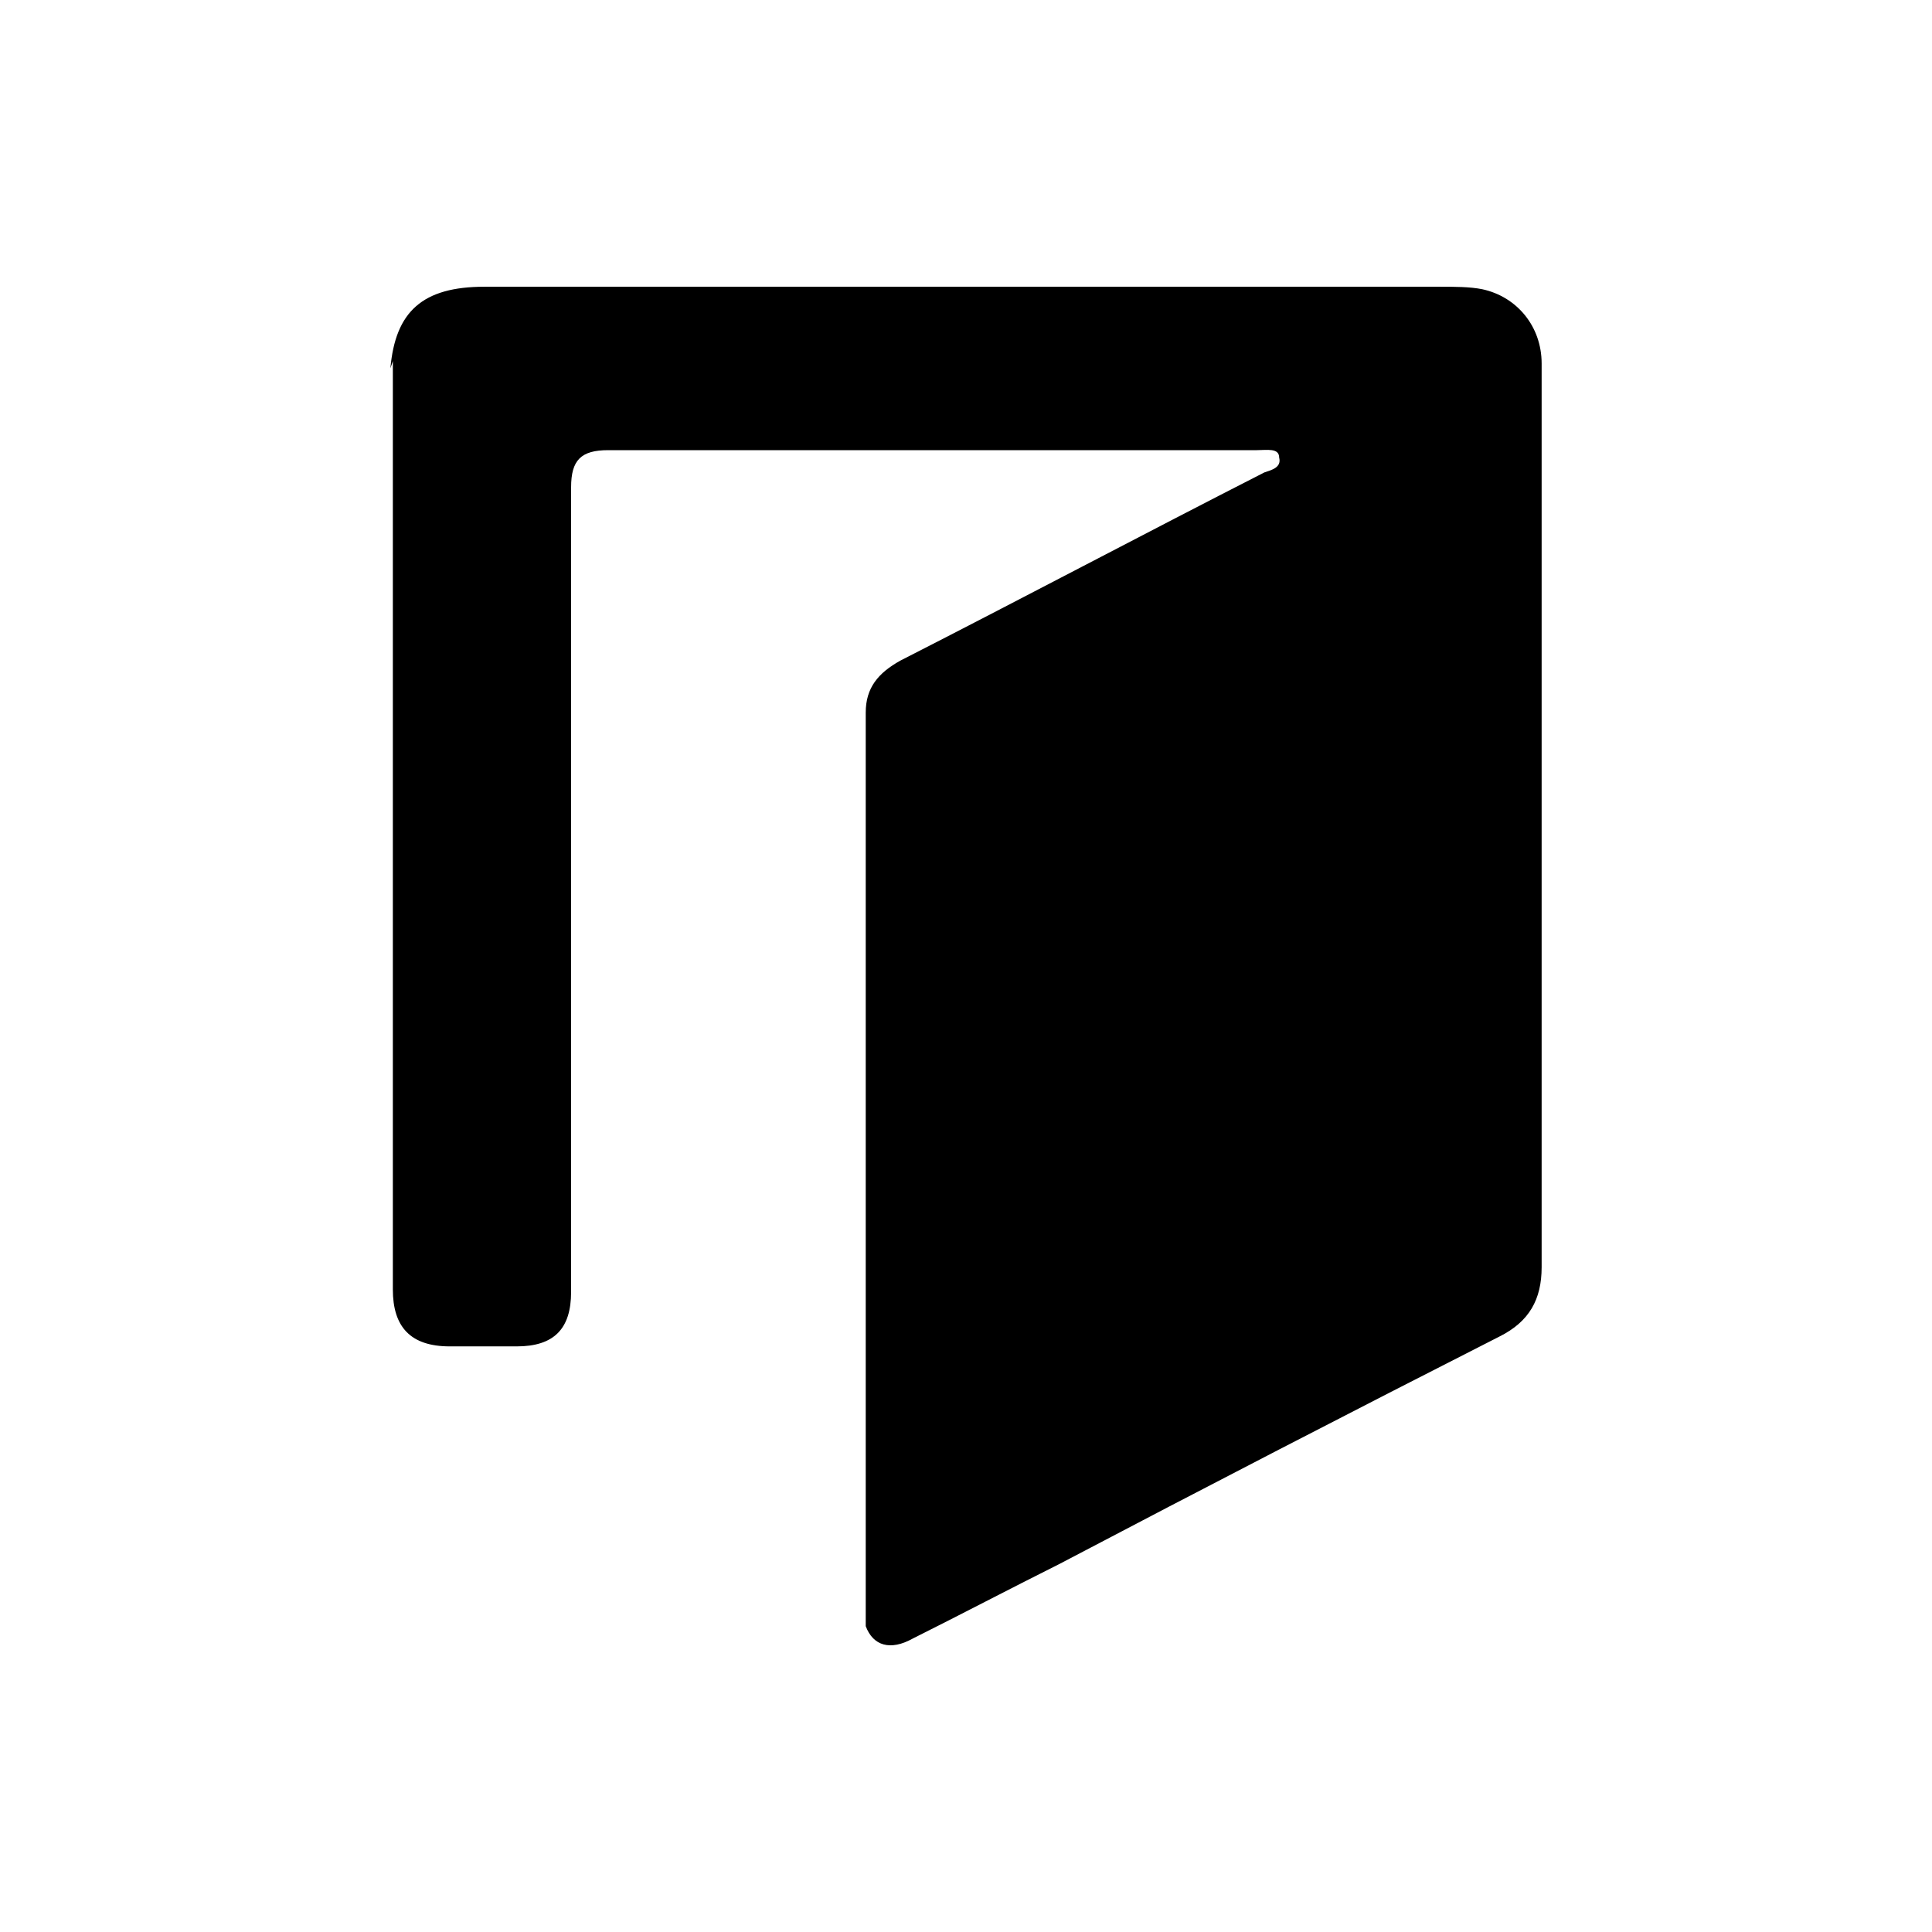
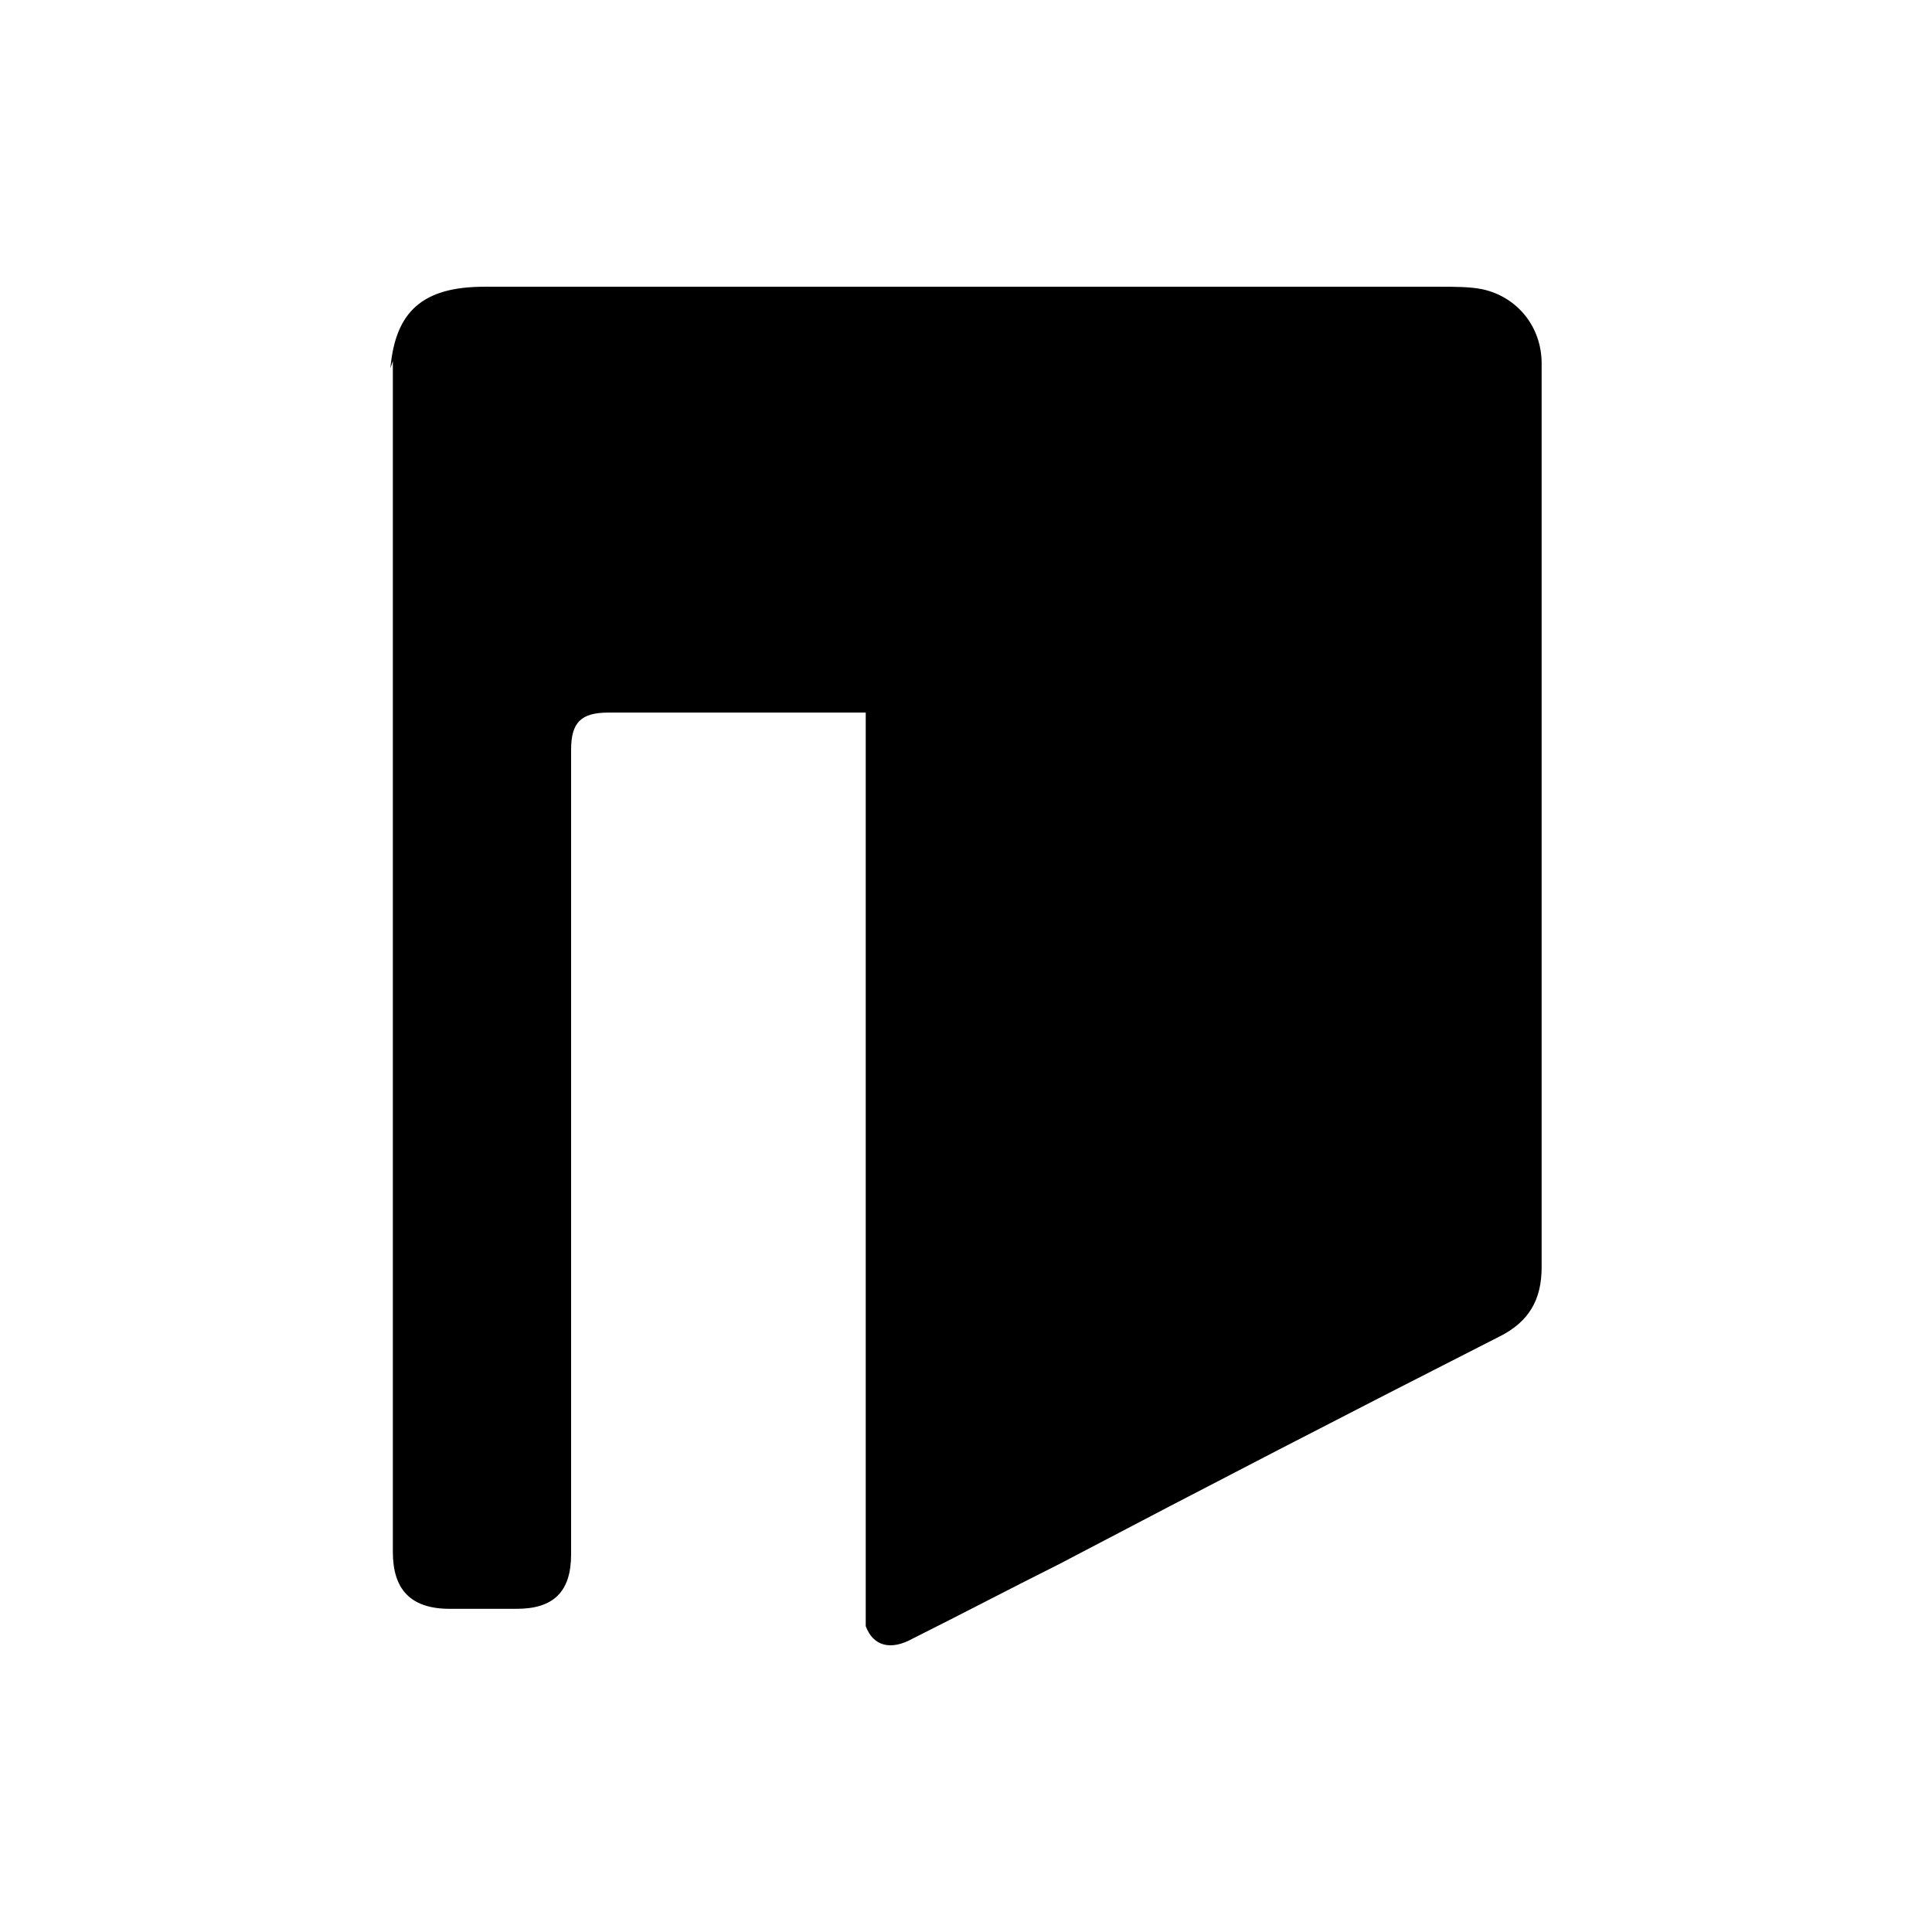
<svg xmlns="http://www.w3.org/2000/svg" id="Layer_2" data-name="Layer 2" viewBox="0 0 800 800">
-   <path id="Brandmark" d="M161.65,152.56c2.05-23.58,13.33-33.83,38.96-33.83h395.72c6.15,0,12.3,0,17.43,1.03,14.35,3.08,24.6,15.38,24.6,30.76v374.19c0,13.33-5.13,22.55-17.43,28.7-60.49,30.76-122,62.54-182.48,94.32-20.5,10.25-39.98,20.5-60.49,30.76-9.23,5.13-16.4,3.08-19.48-5.13v-378.29c0-10.25,5.13-16.4,14.35-21.53,50.23-25.63,100.47-52.28,150.7-77.91,3.08-1.03,7.18-2.05,6.15-6.15,0-4.1-5.13-3.08-9.23-3.08H251.86c-11.28,0-15.38,4.1-15.38,15.38v333.18c0,15.38-7.18,22.55-22.55,22.55h-27.68c-16.4,0-23.58-8.2-23.58-23.58V149.48h0l-1.03,3.08Z" />
+   <path id="Brandmark" d="M161.65,152.56c2.05-23.58,13.33-33.83,38.96-33.83h395.72c6.15,0,12.3,0,17.43,1.03,14.35,3.08,24.6,15.38,24.6,30.76v374.19c0,13.33-5.13,22.55-17.43,28.7-60.49,30.76-122,62.54-182.48,94.32-20.5,10.25-39.98,20.5-60.49,30.76-9.23,5.13-16.4,3.08-19.48-5.13v-378.29H251.86c-11.28,0-15.38,4.1-15.38,15.38v333.18c0,15.38-7.18,22.55-22.55,22.55h-27.68c-16.4,0-23.58-8.2-23.58-23.58V149.48h0l-1.03,3.08Z" />
</svg>